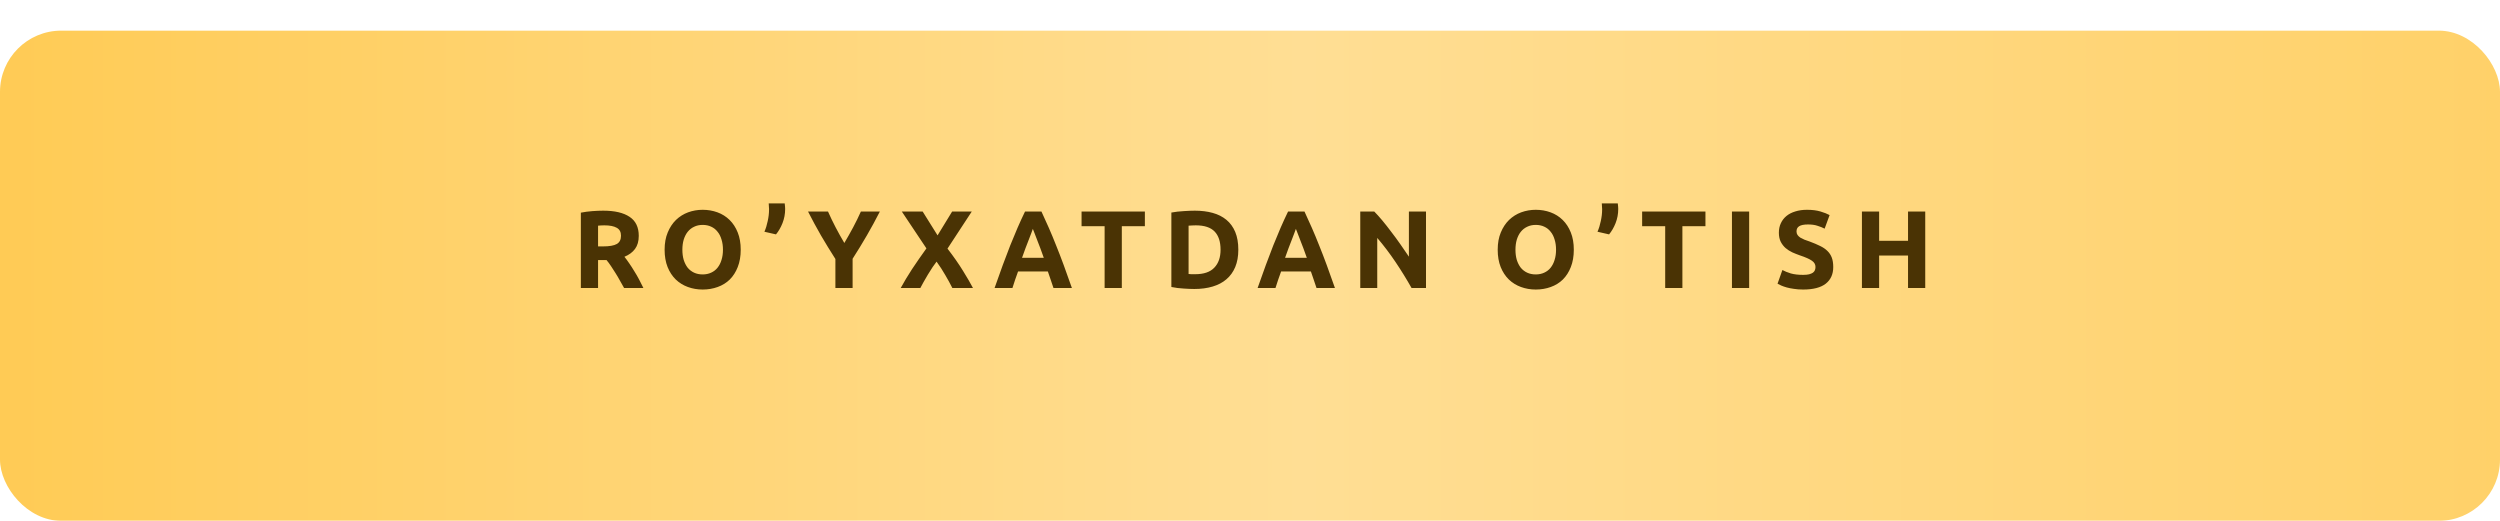
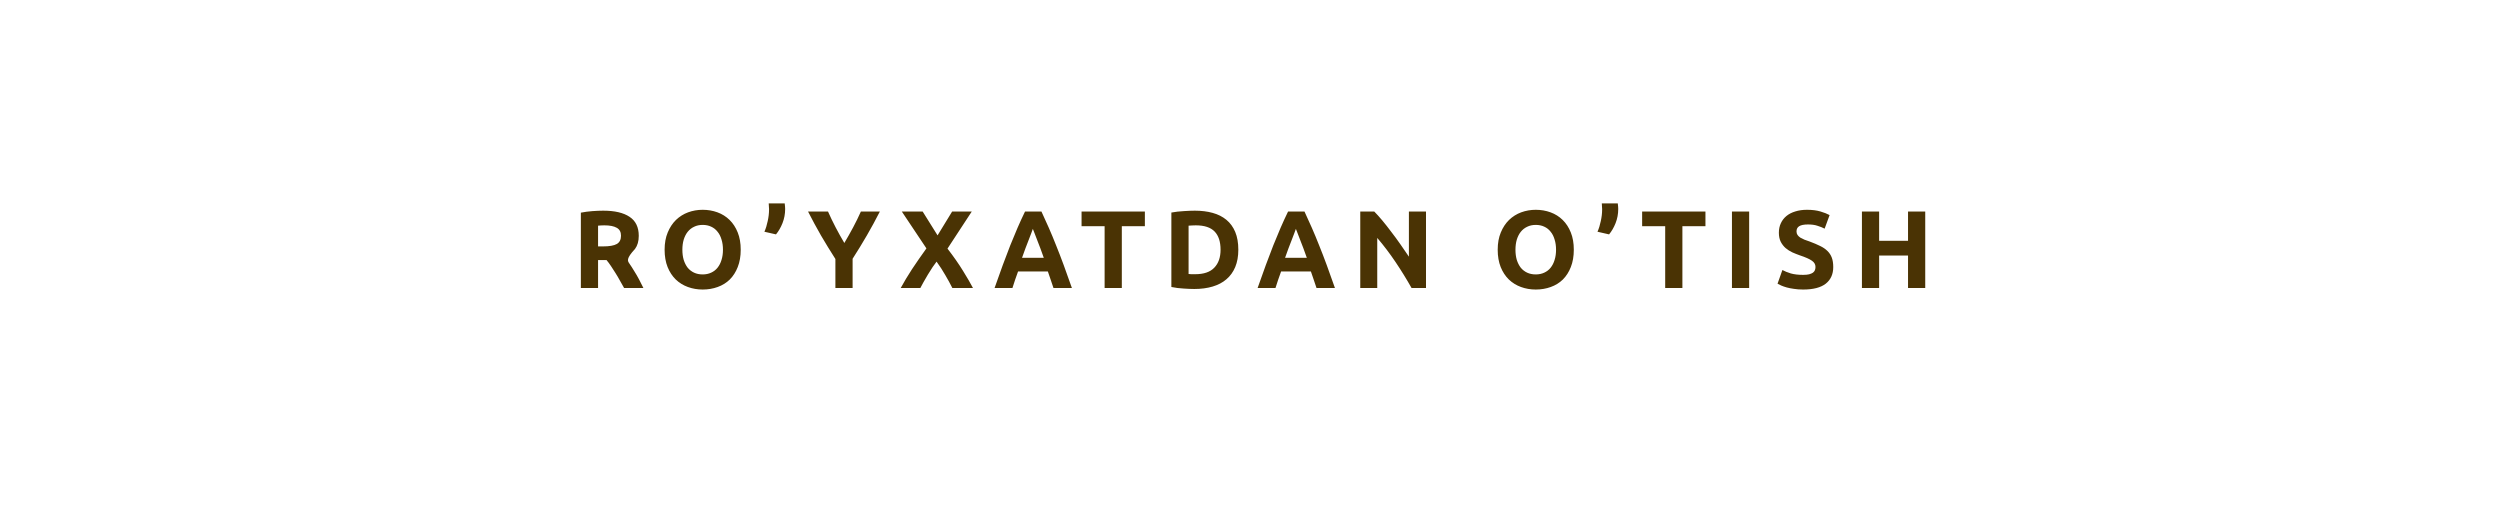
<svg xmlns="http://www.w3.org/2000/svg" width="408" height="85" viewBox="0 0 408 85" fill="none">
  <g filter="url(#filter0_d_174_134)">
-     <rect width="408" height="80" rx="10" fill="url(#paint0_linear_174_134)" />
-   </g>
-   <path d="M98.45 34.382C100.322 34.382 101.756 34.718 102.752 35.39C103.748 36.05 104.246 37.082 104.246 38.486C104.246 39.362 104.042 40.076 103.634 40.628C103.238 41.168 102.662 41.594 101.906 41.906C102.158 42.218 102.422 42.578 102.698 42.986C102.974 43.382 103.244 43.802 103.508 44.246C103.784 44.678 104.048 45.134 104.3 45.614C104.552 46.082 104.786 46.544 105.002 47H101.852C101.624 46.592 101.39 46.178 101.15 45.758C100.922 45.338 100.682 44.93 100.43 44.534C100.19 44.138 99.95 43.766 99.71 43.418C99.47 43.058 99.23 42.734 98.99 42.446H97.604V47H94.796V34.706C95.408 34.586 96.038 34.502 96.686 34.454C97.346 34.406 97.934 34.382 98.45 34.382ZM98.612 36.776C98.408 36.776 98.222 36.782 98.054 36.794C97.898 36.806 97.748 36.818 97.604 36.83V40.214H98.396C99.452 40.214 100.208 40.082 100.664 39.818C101.12 39.554 101.348 39.104 101.348 38.468C101.348 37.856 101.114 37.424 100.646 37.172C100.19 36.908 99.512 36.776 98.612 36.776ZM111.363 40.754C111.363 41.366 111.435 41.918 111.579 42.41C111.735 42.902 111.951 43.328 112.227 43.688C112.515 44.036 112.863 44.306 113.271 44.498C113.679 44.69 114.147 44.786 114.675 44.786C115.191 44.786 115.653 44.69 116.061 44.498C116.481 44.306 116.829 44.036 117.105 43.688C117.393 43.328 117.609 42.902 117.753 42.41C117.909 41.918 117.987 41.366 117.987 40.754C117.987 40.142 117.909 39.59 117.753 39.098C117.609 38.594 117.393 38.168 117.105 37.82C116.829 37.46 116.481 37.184 116.061 36.992C115.653 36.8 115.191 36.704 114.675 36.704C114.147 36.704 113.679 36.806 113.271 37.01C112.863 37.202 112.515 37.478 112.227 37.838C111.951 38.186 111.735 38.612 111.579 39.116C111.435 39.608 111.363 40.154 111.363 40.754ZM120.885 40.754C120.885 41.822 120.723 42.764 120.399 43.58C120.087 44.384 119.655 45.062 119.103 45.614C118.551 46.154 117.891 46.562 117.123 46.838C116.367 47.114 115.551 47.252 114.675 47.252C113.823 47.252 113.019 47.114 112.263 46.838C111.507 46.562 110.847 46.154 110.283 45.614C109.719 45.062 109.275 44.384 108.951 43.58C108.627 42.764 108.465 41.822 108.465 40.754C108.465 39.686 108.633 38.75 108.969 37.946C109.305 37.13 109.755 36.446 110.319 35.894C110.895 35.342 111.555 34.928 112.299 34.652C113.055 34.376 113.847 34.238 114.675 34.238C115.527 34.238 116.331 34.376 117.087 34.652C117.843 34.928 118.503 35.342 119.067 35.894C119.631 36.446 120.075 37.13 120.399 37.946C120.723 38.75 120.885 39.686 120.885 40.754ZM128.064 33.194C128.088 33.362 128.106 33.536 128.118 33.716C128.13 33.896 128.136 34.028 128.136 34.112C128.136 34.916 127.992 35.684 127.704 36.416C127.416 37.136 127.062 37.748 126.642 38.252L124.752 37.82C124.98 37.304 125.16 36.722 125.292 36.074C125.436 35.426 125.508 34.808 125.508 34.22C125.508 34.196 125.508 34.148 125.508 34.076C125.508 33.992 125.502 33.902 125.49 33.806C125.49 33.698 125.484 33.59 125.472 33.482C125.472 33.374 125.466 33.278 125.454 33.194H128.064ZM137.795 39.656C138.299 38.804 138.779 37.952 139.235 37.1C139.691 36.248 140.111 35.39 140.495 34.526H143.591C142.907 35.87 142.199 37.172 141.467 38.432C140.735 39.692 139.961 40.958 139.145 42.23V47H136.337V42.266C135.521 40.994 134.741 39.722 133.997 38.45C133.265 37.178 132.557 35.87 131.873 34.526H135.131C135.515 35.39 135.929 36.248 136.373 37.1C136.817 37.952 137.291 38.804 137.795 39.656ZM155.422 47C155.074 46.304 154.69 45.602 154.27 44.894C153.862 44.174 153.388 43.442 152.848 42.698C152.68 42.914 152.464 43.214 152.2 43.598C151.948 43.982 151.69 44.39 151.426 44.822C151.174 45.254 150.934 45.668 150.706 46.064C150.478 46.46 150.31 46.772 150.202 47H146.998C147.526 46.028 148.138 45.008 148.834 43.94C149.542 42.872 150.328 41.738 151.192 40.538L147.178 34.526H150.58L153.01 38.414L155.386 34.526H158.59L154.63 40.574C155.638 41.882 156.484 43.094 157.168 44.21C157.852 45.314 158.392 46.244 158.788 47H155.422ZM171.927 47C171.795 46.568 171.645 46.124 171.477 45.668C171.321 45.212 171.165 44.756 171.009 44.3H166.149C165.993 44.756 165.831 45.212 165.663 45.668C165.507 46.124 165.363 46.568 165.231 47H162.315C162.783 45.656 163.227 44.414 163.647 43.274C164.067 42.134 164.475 41.06 164.871 40.052C165.279 39.044 165.675 38.09 166.059 37.19C166.455 36.278 166.863 35.39 167.283 34.526H169.965C170.373 35.39 170.775 36.278 171.171 37.19C171.567 38.09 171.963 39.044 172.359 40.052C172.767 41.06 173.181 42.134 173.601 43.274C174.021 44.414 174.465 45.656 174.933 47H171.927ZM168.561 37.352C168.501 37.532 168.411 37.778 168.291 38.09C168.171 38.402 168.033 38.762 167.877 39.17C167.721 39.578 167.547 40.028 167.355 40.52C167.175 41.012 166.989 41.528 166.797 42.068H170.343C170.151 41.528 169.965 41.012 169.785 40.52C169.605 40.028 169.431 39.578 169.263 39.17C169.107 38.762 168.969 38.402 168.849 38.09C168.729 37.778 168.633 37.532 168.561 37.352ZM186.843 34.526V36.92H183.081V47H180.273V36.92H176.511V34.526H186.843ZM193.976 44.714C194.108 44.726 194.258 44.738 194.426 44.75C194.606 44.75 194.816 44.75 195.056 44.75C196.46 44.75 197.498 44.396 198.17 43.688C198.854 42.98 199.196 42.002 199.196 40.754C199.196 39.446 198.872 38.456 198.224 37.784C197.576 37.112 196.55 36.776 195.146 36.776C194.954 36.776 194.756 36.782 194.552 36.794C194.348 36.794 194.156 36.806 193.976 36.83V44.714ZM202.094 40.754C202.094 41.834 201.926 42.776 201.59 43.58C201.254 44.384 200.774 45.05 200.15 45.578C199.538 46.106 198.788 46.502 197.9 46.766C197.012 47.03 196.016 47.162 194.912 47.162C194.408 47.162 193.82 47.138 193.148 47.09C192.476 47.054 191.816 46.97 191.168 46.838V34.688C191.816 34.568 192.488 34.49 193.184 34.454C193.892 34.406 194.498 34.382 195.002 34.382C196.07 34.382 197.036 34.502 197.9 34.742C198.776 34.982 199.526 35.36 200.15 35.876C200.774 36.392 201.254 37.052 201.59 37.856C201.926 38.66 202.094 39.626 202.094 40.754ZM214.855 47C214.723 46.568 214.573 46.124 214.405 45.668C214.249 45.212 214.093 44.756 213.937 44.3H209.077C208.921 44.756 208.759 45.212 208.591 45.668C208.435 46.124 208.291 46.568 208.159 47H205.243C205.711 45.656 206.155 44.414 206.575 43.274C206.995 42.134 207.403 41.06 207.799 40.052C208.207 39.044 208.603 38.09 208.987 37.19C209.383 36.278 209.791 35.39 210.211 34.526H212.893C213.301 35.39 213.703 36.278 214.099 37.19C214.495 38.09 214.891 39.044 215.287 40.052C215.695 41.06 216.109 42.134 216.529 43.274C216.949 44.414 217.393 45.656 217.861 47H214.855ZM211.489 37.352C211.429 37.532 211.339 37.778 211.219 38.09C211.099 38.402 210.961 38.762 210.805 39.17C210.649 39.578 210.475 40.028 210.283 40.52C210.103 41.012 209.917 41.528 209.725 42.068H213.271C213.079 41.528 212.893 41.012 212.713 40.52C212.533 40.028 212.359 39.578 212.191 39.17C212.035 38.762 211.897 38.402 211.777 38.09C211.657 37.778 211.561 37.532 211.489 37.352ZM230.365 47C229.561 45.572 228.691 44.162 227.755 42.77C226.819 41.378 225.823 40.064 224.767 38.828V47H221.995V34.526H224.281C224.677 34.922 225.115 35.408 225.595 35.984C226.075 36.56 226.561 37.178 227.053 37.838C227.557 38.486 228.055 39.164 228.547 39.872C229.039 40.568 229.501 41.24 229.933 41.888V34.526H232.723V47H230.365ZM247.323 40.754C247.323 41.366 247.395 41.918 247.539 42.41C247.695 42.902 247.911 43.328 248.187 43.688C248.475 44.036 248.823 44.306 249.231 44.498C249.639 44.69 250.107 44.786 250.635 44.786C251.151 44.786 251.613 44.69 252.021 44.498C252.441 44.306 252.789 44.036 253.065 43.688C253.353 43.328 253.569 42.902 253.713 42.41C253.869 41.918 253.947 41.366 253.947 40.754C253.947 40.142 253.869 39.59 253.713 39.098C253.569 38.594 253.353 38.168 253.065 37.82C252.789 37.46 252.441 37.184 252.021 36.992C251.613 36.8 251.151 36.704 250.635 36.704C250.107 36.704 249.639 36.806 249.231 37.01C248.823 37.202 248.475 37.478 248.187 37.838C247.911 38.186 247.695 38.612 247.539 39.116C247.395 39.608 247.323 40.154 247.323 40.754ZM256.845 40.754C256.845 41.822 256.683 42.764 256.359 43.58C256.047 44.384 255.615 45.062 255.063 45.614C254.511 46.154 253.851 46.562 253.083 46.838C252.327 47.114 251.511 47.252 250.635 47.252C249.783 47.252 248.979 47.114 248.223 46.838C247.467 46.562 246.807 46.154 246.243 45.614C245.679 45.062 245.235 44.384 244.911 43.58C244.587 42.764 244.425 41.822 244.425 40.754C244.425 39.686 244.593 38.75 244.929 37.946C245.265 37.13 245.715 36.446 246.279 35.894C246.855 35.342 247.515 34.928 248.259 34.652C249.015 34.376 249.807 34.238 250.635 34.238C251.487 34.238 252.291 34.376 253.047 34.652C253.803 34.928 254.463 35.342 255.027 35.894C255.591 36.446 256.035 37.13 256.359 37.946C256.683 38.75 256.845 39.686 256.845 40.754ZM264.023 33.194C264.047 33.362 264.065 33.536 264.077 33.716C264.089 33.896 264.095 34.028 264.095 34.112C264.095 34.916 263.951 35.684 263.663 36.416C263.375 37.136 263.021 37.748 262.601 38.252L260.711 37.82C260.939 37.304 261.119 36.722 261.251 36.074C261.395 35.426 261.467 34.808 261.467 34.22C261.467 34.196 261.467 34.148 261.467 34.076C261.467 33.992 261.461 33.902 261.449 33.806C261.449 33.698 261.443 33.59 261.431 33.482C261.431 33.374 261.425 33.278 261.413 33.194H264.023ZM278.329 34.526V36.92H274.567V47H271.759V36.92H267.997V34.526H278.329ZM282.654 34.526H285.462V47H282.654V34.526ZM294.271 44.858C294.667 44.858 294.991 44.828 295.243 44.768C295.507 44.696 295.717 44.606 295.873 44.498C296.029 44.378 296.137 44.24 296.197 44.084C296.257 43.928 296.287 43.754 296.287 43.562C296.287 43.154 296.095 42.818 295.711 42.554C295.327 42.278 294.667 41.984 293.731 41.672C293.323 41.528 292.915 41.366 292.507 41.186C292.099 40.994 291.733 40.76 291.409 40.484C291.085 40.196 290.821 39.854 290.617 39.458C290.413 39.05 290.311 38.558 290.311 37.982C290.311 37.406 290.419 36.89 290.635 36.434C290.851 35.966 291.157 35.57 291.553 35.246C291.949 34.922 292.429 34.676 292.993 34.508C293.557 34.328 294.193 34.238 294.901 34.238C295.741 34.238 296.467 34.328 297.079 34.508C297.691 34.688 298.195 34.886 298.591 35.102L297.781 37.316C297.433 37.136 297.043 36.98 296.611 36.848C296.191 36.704 295.681 36.632 295.081 36.632C294.409 36.632 293.923 36.728 293.623 36.92C293.335 37.1 293.191 37.382 293.191 37.766C293.191 37.994 293.245 38.186 293.353 38.342C293.461 38.498 293.611 38.642 293.803 38.774C294.007 38.894 294.235 39.008 294.487 39.116C294.751 39.212 295.039 39.314 295.351 39.422C295.999 39.662 296.563 39.902 297.043 40.142C297.523 40.37 297.919 40.64 298.231 40.952C298.555 41.264 298.795 41.63 298.951 42.05C299.107 42.47 299.185 42.98 299.185 43.58C299.185 44.744 298.777 45.65 297.961 46.298C297.145 46.934 295.915 47.252 294.271 47.252C293.719 47.252 293.221 47.216 292.777 47.144C292.333 47.084 291.937 47.006 291.589 46.91C291.253 46.814 290.959 46.712 290.707 46.604C290.467 46.496 290.263 46.394 290.095 46.298L290.887 44.066C291.259 44.27 291.715 44.456 292.255 44.624C292.807 44.78 293.479 44.858 294.271 44.858ZM311.39 34.526H314.198V47H311.39V41.708H306.674V47H303.866V34.526H306.674V39.296H311.39V34.526Z" fill="#4A3304" />
+     </g>
+   <path d="M98.45 34.382C100.322 34.382 101.756 34.718 102.752 35.39C103.748 36.05 104.246 37.082 104.246 38.486C104.246 39.362 104.042 40.076 103.634 40.628C102.158 42.218 102.422 42.578 102.698 42.986C102.974 43.382 103.244 43.802 103.508 44.246C103.784 44.678 104.048 45.134 104.3 45.614C104.552 46.082 104.786 46.544 105.002 47H101.852C101.624 46.592 101.39 46.178 101.15 45.758C100.922 45.338 100.682 44.93 100.43 44.534C100.19 44.138 99.95 43.766 99.71 43.418C99.47 43.058 99.23 42.734 98.99 42.446H97.604V47H94.796V34.706C95.408 34.586 96.038 34.502 96.686 34.454C97.346 34.406 97.934 34.382 98.45 34.382ZM98.612 36.776C98.408 36.776 98.222 36.782 98.054 36.794C97.898 36.806 97.748 36.818 97.604 36.83V40.214H98.396C99.452 40.214 100.208 40.082 100.664 39.818C101.12 39.554 101.348 39.104 101.348 38.468C101.348 37.856 101.114 37.424 100.646 37.172C100.19 36.908 99.512 36.776 98.612 36.776ZM111.363 40.754C111.363 41.366 111.435 41.918 111.579 42.41C111.735 42.902 111.951 43.328 112.227 43.688C112.515 44.036 112.863 44.306 113.271 44.498C113.679 44.69 114.147 44.786 114.675 44.786C115.191 44.786 115.653 44.69 116.061 44.498C116.481 44.306 116.829 44.036 117.105 43.688C117.393 43.328 117.609 42.902 117.753 42.41C117.909 41.918 117.987 41.366 117.987 40.754C117.987 40.142 117.909 39.59 117.753 39.098C117.609 38.594 117.393 38.168 117.105 37.82C116.829 37.46 116.481 37.184 116.061 36.992C115.653 36.8 115.191 36.704 114.675 36.704C114.147 36.704 113.679 36.806 113.271 37.01C112.863 37.202 112.515 37.478 112.227 37.838C111.951 38.186 111.735 38.612 111.579 39.116C111.435 39.608 111.363 40.154 111.363 40.754ZM120.885 40.754C120.885 41.822 120.723 42.764 120.399 43.58C120.087 44.384 119.655 45.062 119.103 45.614C118.551 46.154 117.891 46.562 117.123 46.838C116.367 47.114 115.551 47.252 114.675 47.252C113.823 47.252 113.019 47.114 112.263 46.838C111.507 46.562 110.847 46.154 110.283 45.614C109.719 45.062 109.275 44.384 108.951 43.58C108.627 42.764 108.465 41.822 108.465 40.754C108.465 39.686 108.633 38.75 108.969 37.946C109.305 37.13 109.755 36.446 110.319 35.894C110.895 35.342 111.555 34.928 112.299 34.652C113.055 34.376 113.847 34.238 114.675 34.238C115.527 34.238 116.331 34.376 117.087 34.652C117.843 34.928 118.503 35.342 119.067 35.894C119.631 36.446 120.075 37.13 120.399 37.946C120.723 38.75 120.885 39.686 120.885 40.754ZM128.064 33.194C128.088 33.362 128.106 33.536 128.118 33.716C128.13 33.896 128.136 34.028 128.136 34.112C128.136 34.916 127.992 35.684 127.704 36.416C127.416 37.136 127.062 37.748 126.642 38.252L124.752 37.82C124.98 37.304 125.16 36.722 125.292 36.074C125.436 35.426 125.508 34.808 125.508 34.22C125.508 34.196 125.508 34.148 125.508 34.076C125.508 33.992 125.502 33.902 125.49 33.806C125.49 33.698 125.484 33.59 125.472 33.482C125.472 33.374 125.466 33.278 125.454 33.194H128.064ZM137.795 39.656C138.299 38.804 138.779 37.952 139.235 37.1C139.691 36.248 140.111 35.39 140.495 34.526H143.591C142.907 35.87 142.199 37.172 141.467 38.432C140.735 39.692 139.961 40.958 139.145 42.23V47H136.337V42.266C135.521 40.994 134.741 39.722 133.997 38.45C133.265 37.178 132.557 35.87 131.873 34.526H135.131C135.515 35.39 135.929 36.248 136.373 37.1C136.817 37.952 137.291 38.804 137.795 39.656ZM155.422 47C155.074 46.304 154.69 45.602 154.27 44.894C153.862 44.174 153.388 43.442 152.848 42.698C152.68 42.914 152.464 43.214 152.2 43.598C151.948 43.982 151.69 44.39 151.426 44.822C151.174 45.254 150.934 45.668 150.706 46.064C150.478 46.46 150.31 46.772 150.202 47H146.998C147.526 46.028 148.138 45.008 148.834 43.94C149.542 42.872 150.328 41.738 151.192 40.538L147.178 34.526H150.58L153.01 38.414L155.386 34.526H158.59L154.63 40.574C155.638 41.882 156.484 43.094 157.168 44.21C157.852 45.314 158.392 46.244 158.788 47H155.422ZM171.927 47C171.795 46.568 171.645 46.124 171.477 45.668C171.321 45.212 171.165 44.756 171.009 44.3H166.149C165.993 44.756 165.831 45.212 165.663 45.668C165.507 46.124 165.363 46.568 165.231 47H162.315C162.783 45.656 163.227 44.414 163.647 43.274C164.067 42.134 164.475 41.06 164.871 40.052C165.279 39.044 165.675 38.09 166.059 37.19C166.455 36.278 166.863 35.39 167.283 34.526H169.965C170.373 35.39 170.775 36.278 171.171 37.19C171.567 38.09 171.963 39.044 172.359 40.052C172.767 41.06 173.181 42.134 173.601 43.274C174.021 44.414 174.465 45.656 174.933 47H171.927ZM168.561 37.352C168.501 37.532 168.411 37.778 168.291 38.09C168.171 38.402 168.033 38.762 167.877 39.17C167.721 39.578 167.547 40.028 167.355 40.52C167.175 41.012 166.989 41.528 166.797 42.068H170.343C170.151 41.528 169.965 41.012 169.785 40.52C169.605 40.028 169.431 39.578 169.263 39.17C169.107 38.762 168.969 38.402 168.849 38.09C168.729 37.778 168.633 37.532 168.561 37.352ZM186.843 34.526V36.92H183.081V47H180.273V36.92H176.511V34.526H186.843ZM193.976 44.714C194.108 44.726 194.258 44.738 194.426 44.75C194.606 44.75 194.816 44.75 195.056 44.75C196.46 44.75 197.498 44.396 198.17 43.688C198.854 42.98 199.196 42.002 199.196 40.754C199.196 39.446 198.872 38.456 198.224 37.784C197.576 37.112 196.55 36.776 195.146 36.776C194.954 36.776 194.756 36.782 194.552 36.794C194.348 36.794 194.156 36.806 193.976 36.83V44.714ZM202.094 40.754C202.094 41.834 201.926 42.776 201.59 43.58C201.254 44.384 200.774 45.05 200.15 45.578C199.538 46.106 198.788 46.502 197.9 46.766C197.012 47.03 196.016 47.162 194.912 47.162C194.408 47.162 193.82 47.138 193.148 47.09C192.476 47.054 191.816 46.97 191.168 46.838V34.688C191.816 34.568 192.488 34.49 193.184 34.454C193.892 34.406 194.498 34.382 195.002 34.382C196.07 34.382 197.036 34.502 197.9 34.742C198.776 34.982 199.526 35.36 200.15 35.876C200.774 36.392 201.254 37.052 201.59 37.856C201.926 38.66 202.094 39.626 202.094 40.754ZM214.855 47C214.723 46.568 214.573 46.124 214.405 45.668C214.249 45.212 214.093 44.756 213.937 44.3H209.077C208.921 44.756 208.759 45.212 208.591 45.668C208.435 46.124 208.291 46.568 208.159 47H205.243C205.711 45.656 206.155 44.414 206.575 43.274C206.995 42.134 207.403 41.06 207.799 40.052C208.207 39.044 208.603 38.09 208.987 37.19C209.383 36.278 209.791 35.39 210.211 34.526H212.893C213.301 35.39 213.703 36.278 214.099 37.19C214.495 38.09 214.891 39.044 215.287 40.052C215.695 41.06 216.109 42.134 216.529 43.274C216.949 44.414 217.393 45.656 217.861 47H214.855ZM211.489 37.352C211.429 37.532 211.339 37.778 211.219 38.09C211.099 38.402 210.961 38.762 210.805 39.17C210.649 39.578 210.475 40.028 210.283 40.52C210.103 41.012 209.917 41.528 209.725 42.068H213.271C213.079 41.528 212.893 41.012 212.713 40.52C212.533 40.028 212.359 39.578 212.191 39.17C212.035 38.762 211.897 38.402 211.777 38.09C211.657 37.778 211.561 37.532 211.489 37.352ZM230.365 47C229.561 45.572 228.691 44.162 227.755 42.77C226.819 41.378 225.823 40.064 224.767 38.828V47H221.995V34.526H224.281C224.677 34.922 225.115 35.408 225.595 35.984C226.075 36.56 226.561 37.178 227.053 37.838C227.557 38.486 228.055 39.164 228.547 39.872C229.039 40.568 229.501 41.24 229.933 41.888V34.526H232.723V47H230.365ZM247.323 40.754C247.323 41.366 247.395 41.918 247.539 42.41C247.695 42.902 247.911 43.328 248.187 43.688C248.475 44.036 248.823 44.306 249.231 44.498C249.639 44.69 250.107 44.786 250.635 44.786C251.151 44.786 251.613 44.69 252.021 44.498C252.441 44.306 252.789 44.036 253.065 43.688C253.353 43.328 253.569 42.902 253.713 42.41C253.869 41.918 253.947 41.366 253.947 40.754C253.947 40.142 253.869 39.59 253.713 39.098C253.569 38.594 253.353 38.168 253.065 37.82C252.789 37.46 252.441 37.184 252.021 36.992C251.613 36.8 251.151 36.704 250.635 36.704C250.107 36.704 249.639 36.806 249.231 37.01C248.823 37.202 248.475 37.478 248.187 37.838C247.911 38.186 247.695 38.612 247.539 39.116C247.395 39.608 247.323 40.154 247.323 40.754ZM256.845 40.754C256.845 41.822 256.683 42.764 256.359 43.58C256.047 44.384 255.615 45.062 255.063 45.614C254.511 46.154 253.851 46.562 253.083 46.838C252.327 47.114 251.511 47.252 250.635 47.252C249.783 47.252 248.979 47.114 248.223 46.838C247.467 46.562 246.807 46.154 246.243 45.614C245.679 45.062 245.235 44.384 244.911 43.58C244.587 42.764 244.425 41.822 244.425 40.754C244.425 39.686 244.593 38.75 244.929 37.946C245.265 37.13 245.715 36.446 246.279 35.894C246.855 35.342 247.515 34.928 248.259 34.652C249.015 34.376 249.807 34.238 250.635 34.238C251.487 34.238 252.291 34.376 253.047 34.652C253.803 34.928 254.463 35.342 255.027 35.894C255.591 36.446 256.035 37.13 256.359 37.946C256.683 38.75 256.845 39.686 256.845 40.754ZM264.023 33.194C264.047 33.362 264.065 33.536 264.077 33.716C264.089 33.896 264.095 34.028 264.095 34.112C264.095 34.916 263.951 35.684 263.663 36.416C263.375 37.136 263.021 37.748 262.601 38.252L260.711 37.82C260.939 37.304 261.119 36.722 261.251 36.074C261.395 35.426 261.467 34.808 261.467 34.22C261.467 34.196 261.467 34.148 261.467 34.076C261.467 33.992 261.461 33.902 261.449 33.806C261.449 33.698 261.443 33.59 261.431 33.482C261.431 33.374 261.425 33.278 261.413 33.194H264.023ZM278.329 34.526V36.92H274.567V47H271.759V36.92H267.997V34.526H278.329ZM282.654 34.526H285.462V47H282.654V34.526ZM294.271 44.858C294.667 44.858 294.991 44.828 295.243 44.768C295.507 44.696 295.717 44.606 295.873 44.498C296.029 44.378 296.137 44.24 296.197 44.084C296.257 43.928 296.287 43.754 296.287 43.562C296.287 43.154 296.095 42.818 295.711 42.554C295.327 42.278 294.667 41.984 293.731 41.672C293.323 41.528 292.915 41.366 292.507 41.186C292.099 40.994 291.733 40.76 291.409 40.484C291.085 40.196 290.821 39.854 290.617 39.458C290.413 39.05 290.311 38.558 290.311 37.982C290.311 37.406 290.419 36.89 290.635 36.434C290.851 35.966 291.157 35.57 291.553 35.246C291.949 34.922 292.429 34.676 292.993 34.508C293.557 34.328 294.193 34.238 294.901 34.238C295.741 34.238 296.467 34.328 297.079 34.508C297.691 34.688 298.195 34.886 298.591 35.102L297.781 37.316C297.433 37.136 297.043 36.98 296.611 36.848C296.191 36.704 295.681 36.632 295.081 36.632C294.409 36.632 293.923 36.728 293.623 36.92C293.335 37.1 293.191 37.382 293.191 37.766C293.191 37.994 293.245 38.186 293.353 38.342C293.461 38.498 293.611 38.642 293.803 38.774C294.007 38.894 294.235 39.008 294.487 39.116C294.751 39.212 295.039 39.314 295.351 39.422C295.999 39.662 296.563 39.902 297.043 40.142C297.523 40.37 297.919 40.64 298.231 40.952C298.555 41.264 298.795 41.63 298.951 42.05C299.107 42.47 299.185 42.98 299.185 43.58C299.185 44.744 298.777 45.65 297.961 46.298C297.145 46.934 295.915 47.252 294.271 47.252C293.719 47.252 293.221 47.216 292.777 47.144C292.333 47.084 291.937 47.006 291.589 46.91C291.253 46.814 290.959 46.712 290.707 46.604C290.467 46.496 290.263 46.394 290.095 46.298L290.887 44.066C291.259 44.27 291.715 44.456 292.255 44.624C292.807 44.78 293.479 44.858 294.271 44.858ZM311.39 34.526H314.198V47H311.39V41.708H306.674V47H303.866V34.526H306.674V39.296H311.39V34.526Z" fill="#4A3304" />
  <defs>
    <filter id="filter0_d_174_134" x="0" y="0" width="408" height="85" filterUnits="userSpaceOnUse" color-interpolation-filters="sRGB">
      <feFlood flood-opacity="0" result="BackgroundImageFix" />
      <feColorMatrix in="SourceAlpha" type="matrix" values="0 0 0 0 0 0 0 0 0 0 0 0 0 0 0 0 0 0 127 0" result="hardAlpha" />
      <feOffset dy="5" />
      <feComposite in2="hardAlpha" operator="out" />
      <feColorMatrix type="matrix" values="0 0 0 0 0.467 0 0 0 0 0.345 0 0 0 0 0.097 0 0 0 1 0" />
      <feBlend mode="normal" in2="BackgroundImageFix" result="effect1_dropShadow_174_134" />
      <feBlend mode="normal" in="SourceGraphic" in2="effect1_dropShadow_174_134" result="shape" />
    </filter>
    <linearGradient id="paint0_linear_174_134" x1="408" y1="40" x2="-2.86991e-06" y2="40" gradientUnits="userSpaceOnUse">
      <stop stop-color="#FFD169" />
      <stop offset="0.479" stop-color="#FFDE94" />
      <stop offset="1" stop-color="#FFCB55" />
    </linearGradient>
  </defs>
</svg>